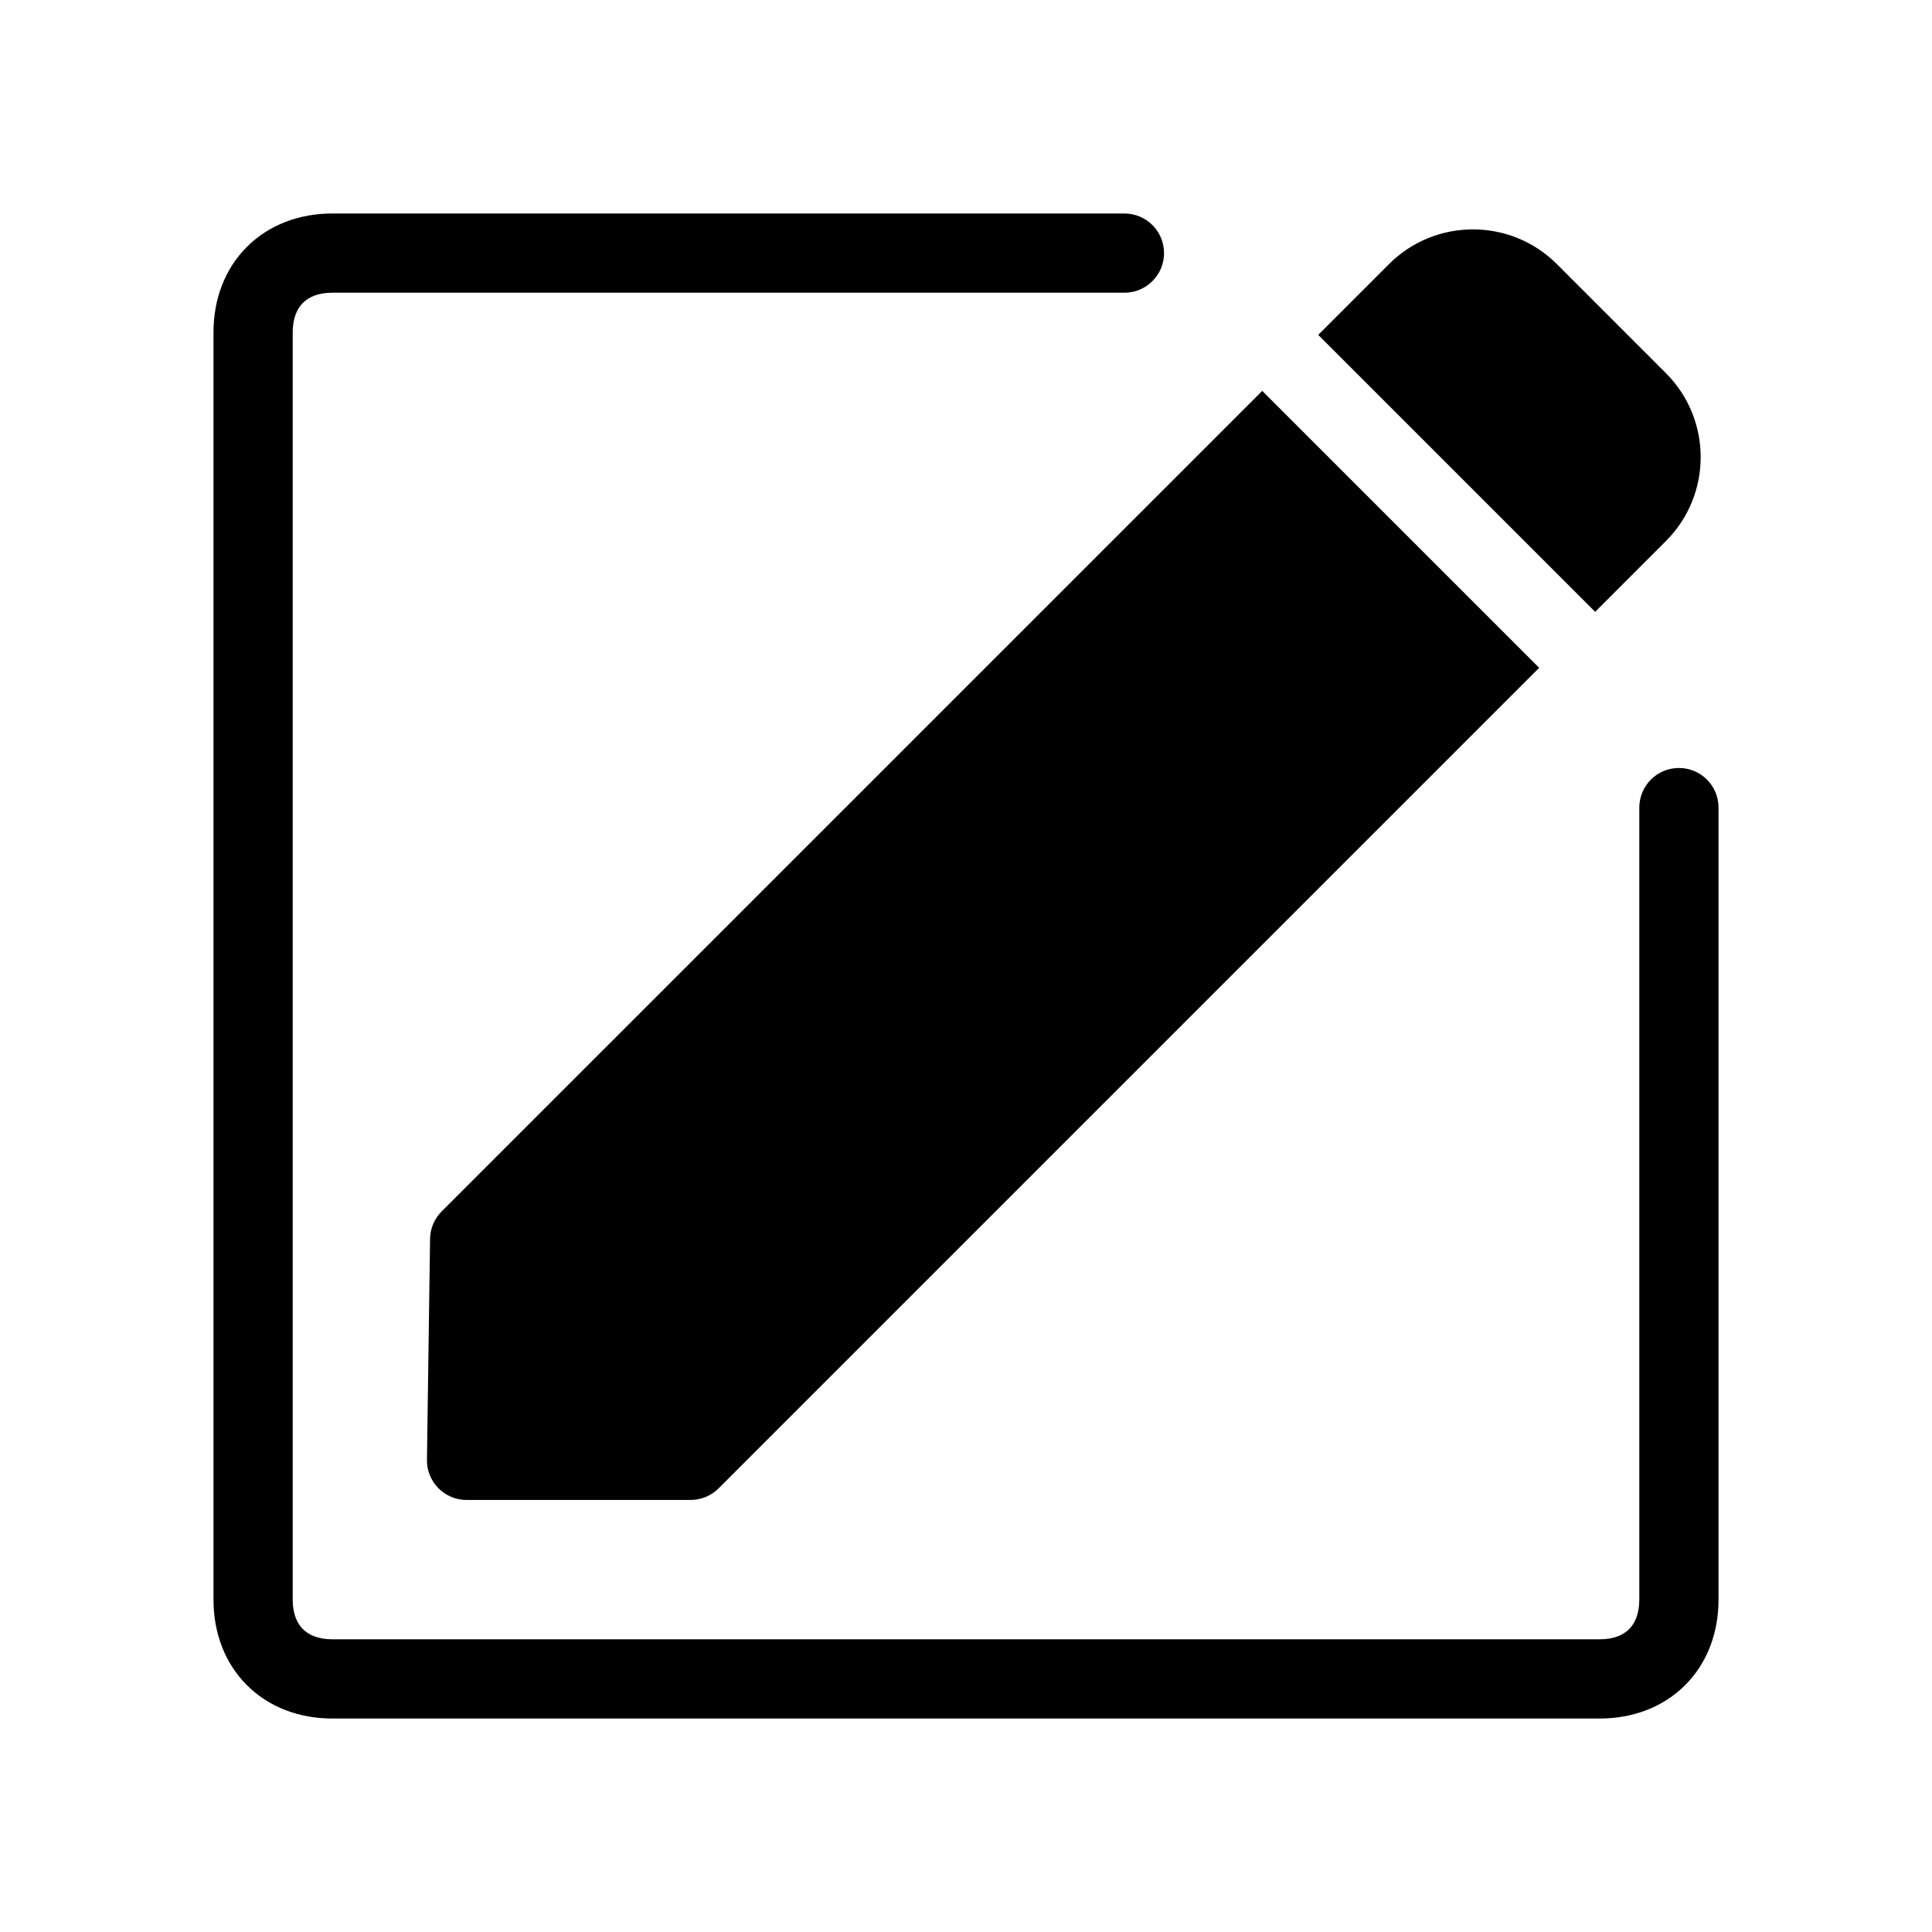
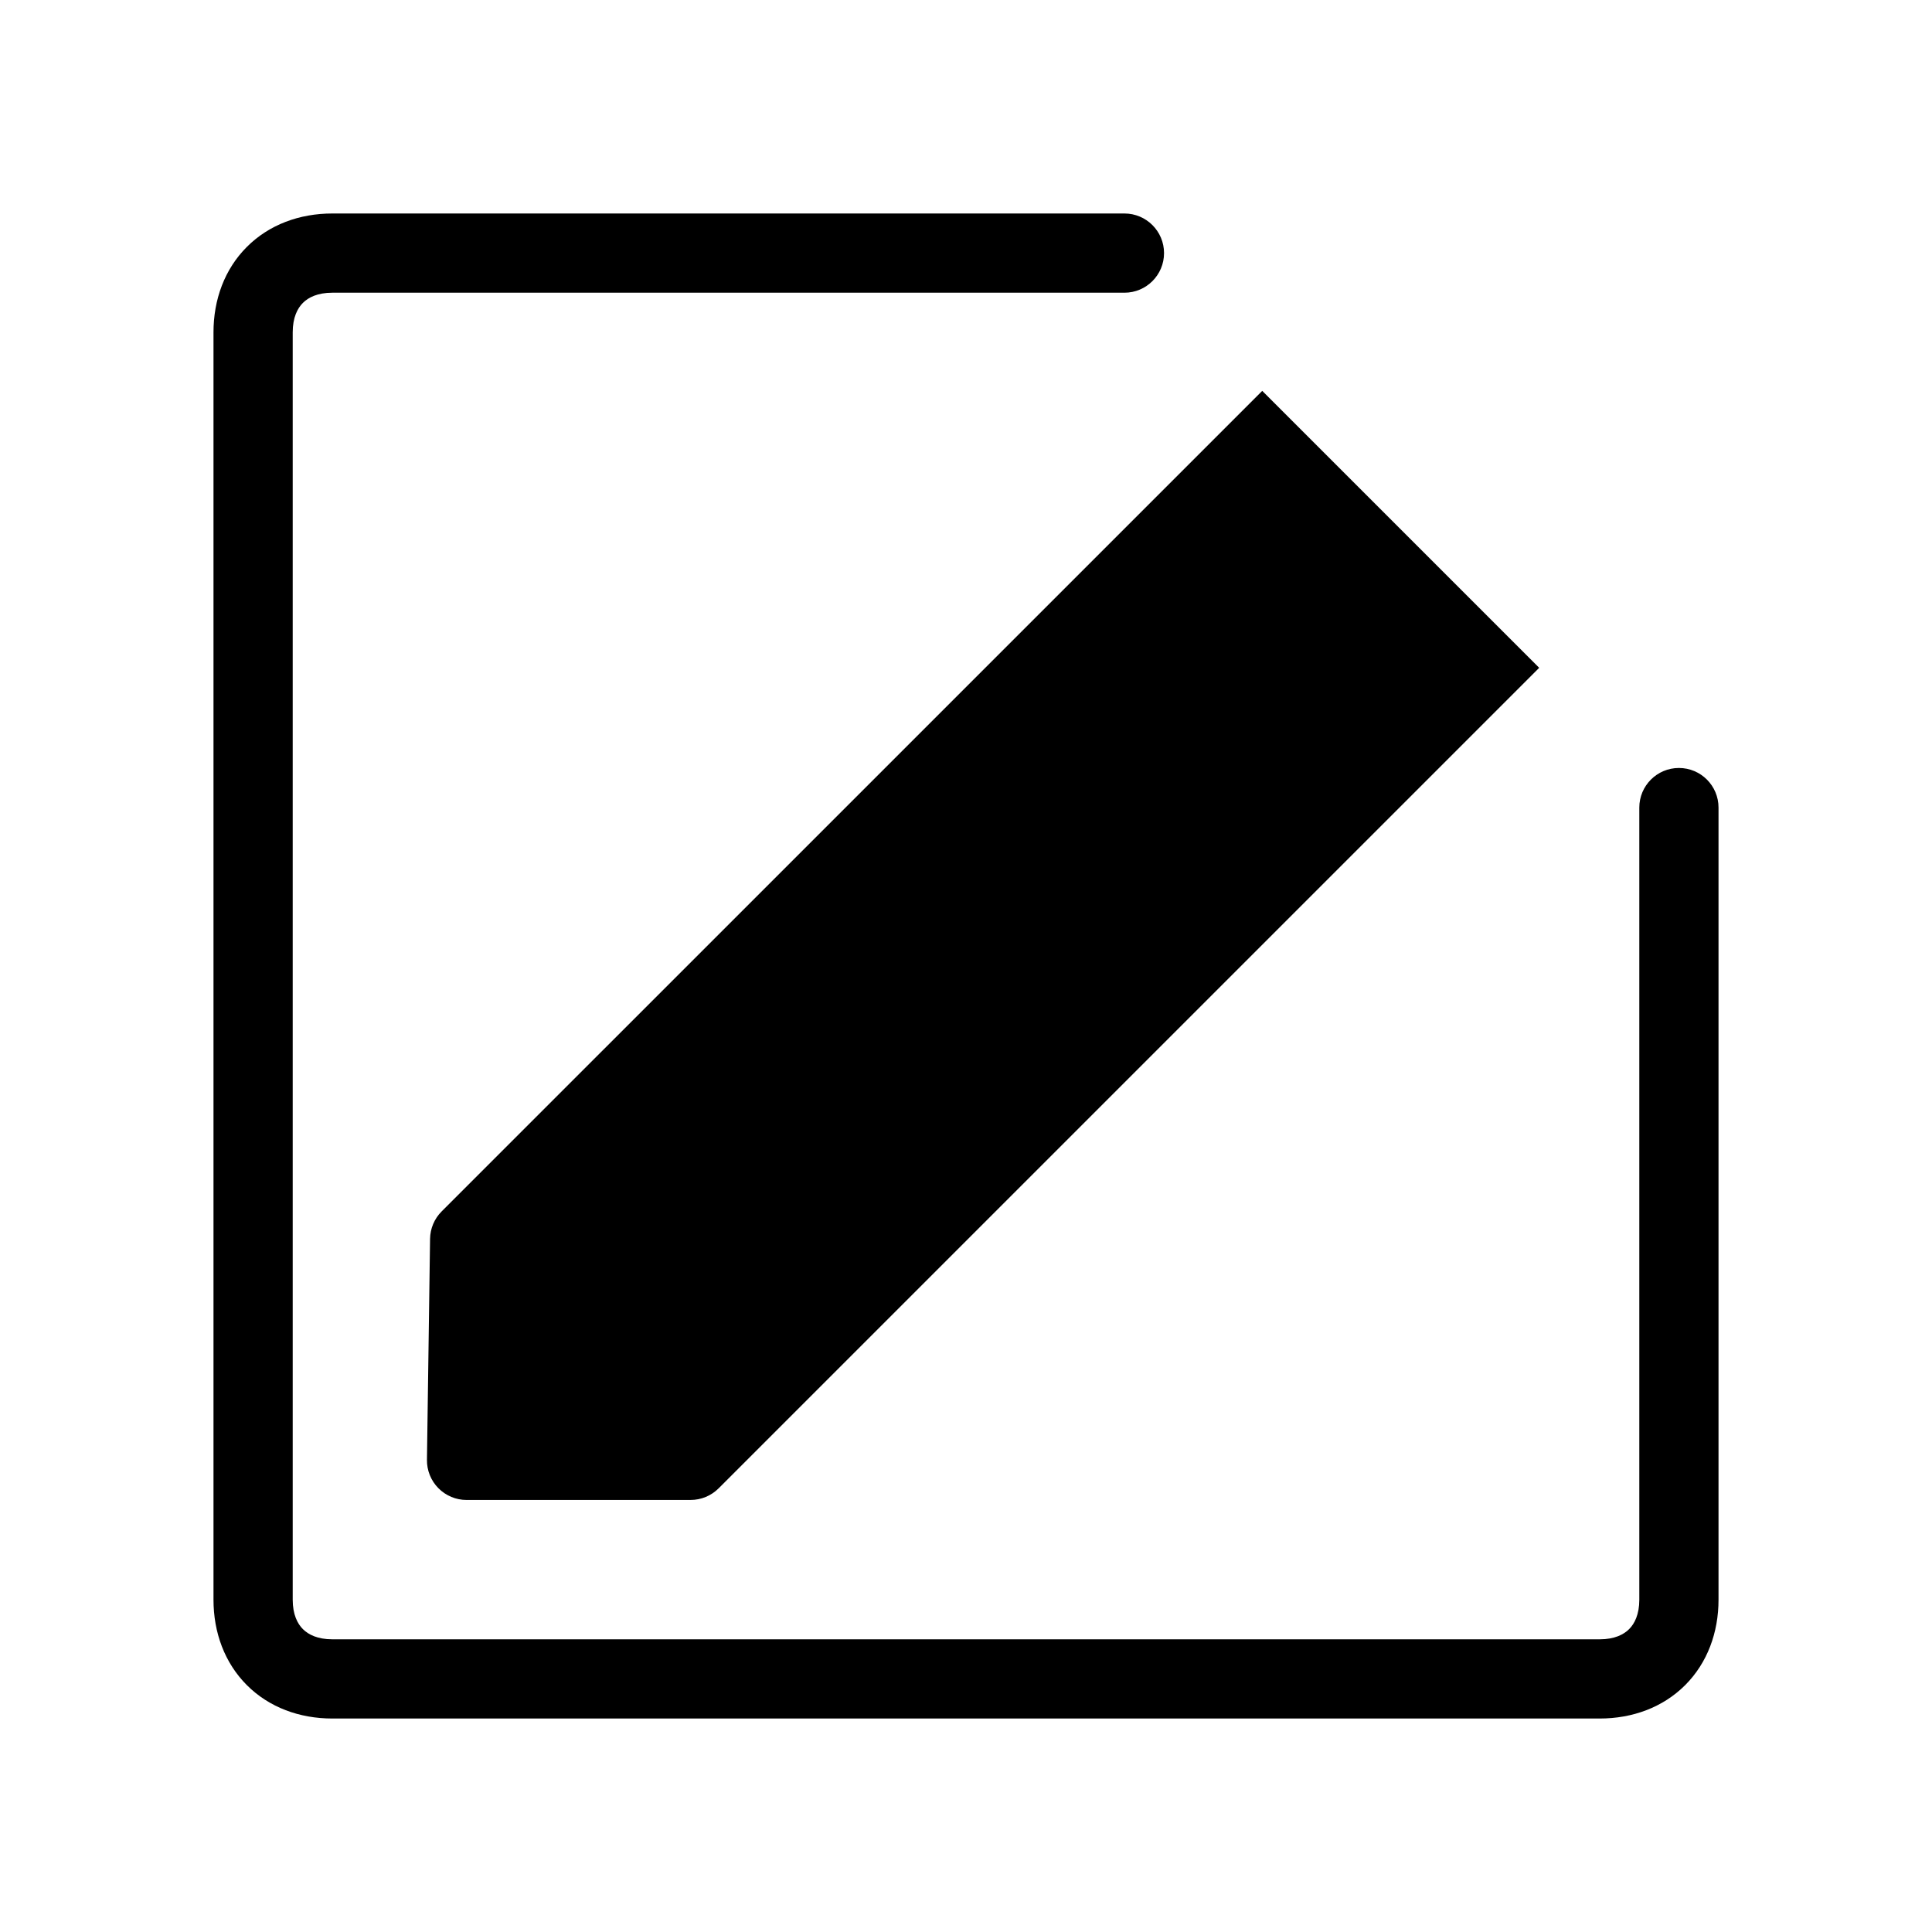
<svg xmlns="http://www.w3.org/2000/svg" fill="#000000" width="800px" height="800px" version="1.1" viewBox="144 144 512 512">
  <g>
    <path d="m224.27 224.27c-1.441 1.438-2.699 3.883-2.699 7.797v335.87c0 3.914 1.258 6.359 2.699 7.797 1.438 1.441 3.883 2.699 7.797 2.699h335.87c3.914 0 6.359-1.258 7.797-2.699 1.441-1.438 2.699-3.883 2.699-7.797v-209.92c0-5.797 4.703-10.496 10.496-10.496 5.797 0 10.496 4.699 10.496 10.496v209.92c0 8.684-2.941 16.734-8.844 22.645-5.91 5.902-13.961 8.844-22.645 8.844h-335.87c-8.684 0-16.734-2.941-22.641-8.844-5.906-5.91-8.848-13.961-8.848-22.645v-335.87c0-8.684 2.941-16.734 8.848-22.641s13.957-8.848 22.641-8.848h209.92c5.793 0 10.496 4.699 10.496 10.496 0 5.797-4.703 10.496-10.496 10.496h-209.92c-3.914 0-6.359 1.258-7.797 2.699z" fill-rule="evenodd" />
-     <path d="m556.61 214.01c-12.297-12.297-32.234-12.297-44.531 0l-18.734 18.738 73.395 73.395 18.734-18.738c12.297-12.297 12.297-32.234 0-44.531z" />
    <path d="m551.9 320.98-73.395-73.395-217.46 217.45c-1.934 1.934-3.035 4.543-3.074 7.273l-0.824 58.555c-0.039 2.809 1.051 5.516 3.023 7.516s4.664 3.129 7.473 3.129l59.375-0.004c2.785 0 5.453-1.105 7.422-3.074z" />
  </g>
</svg>